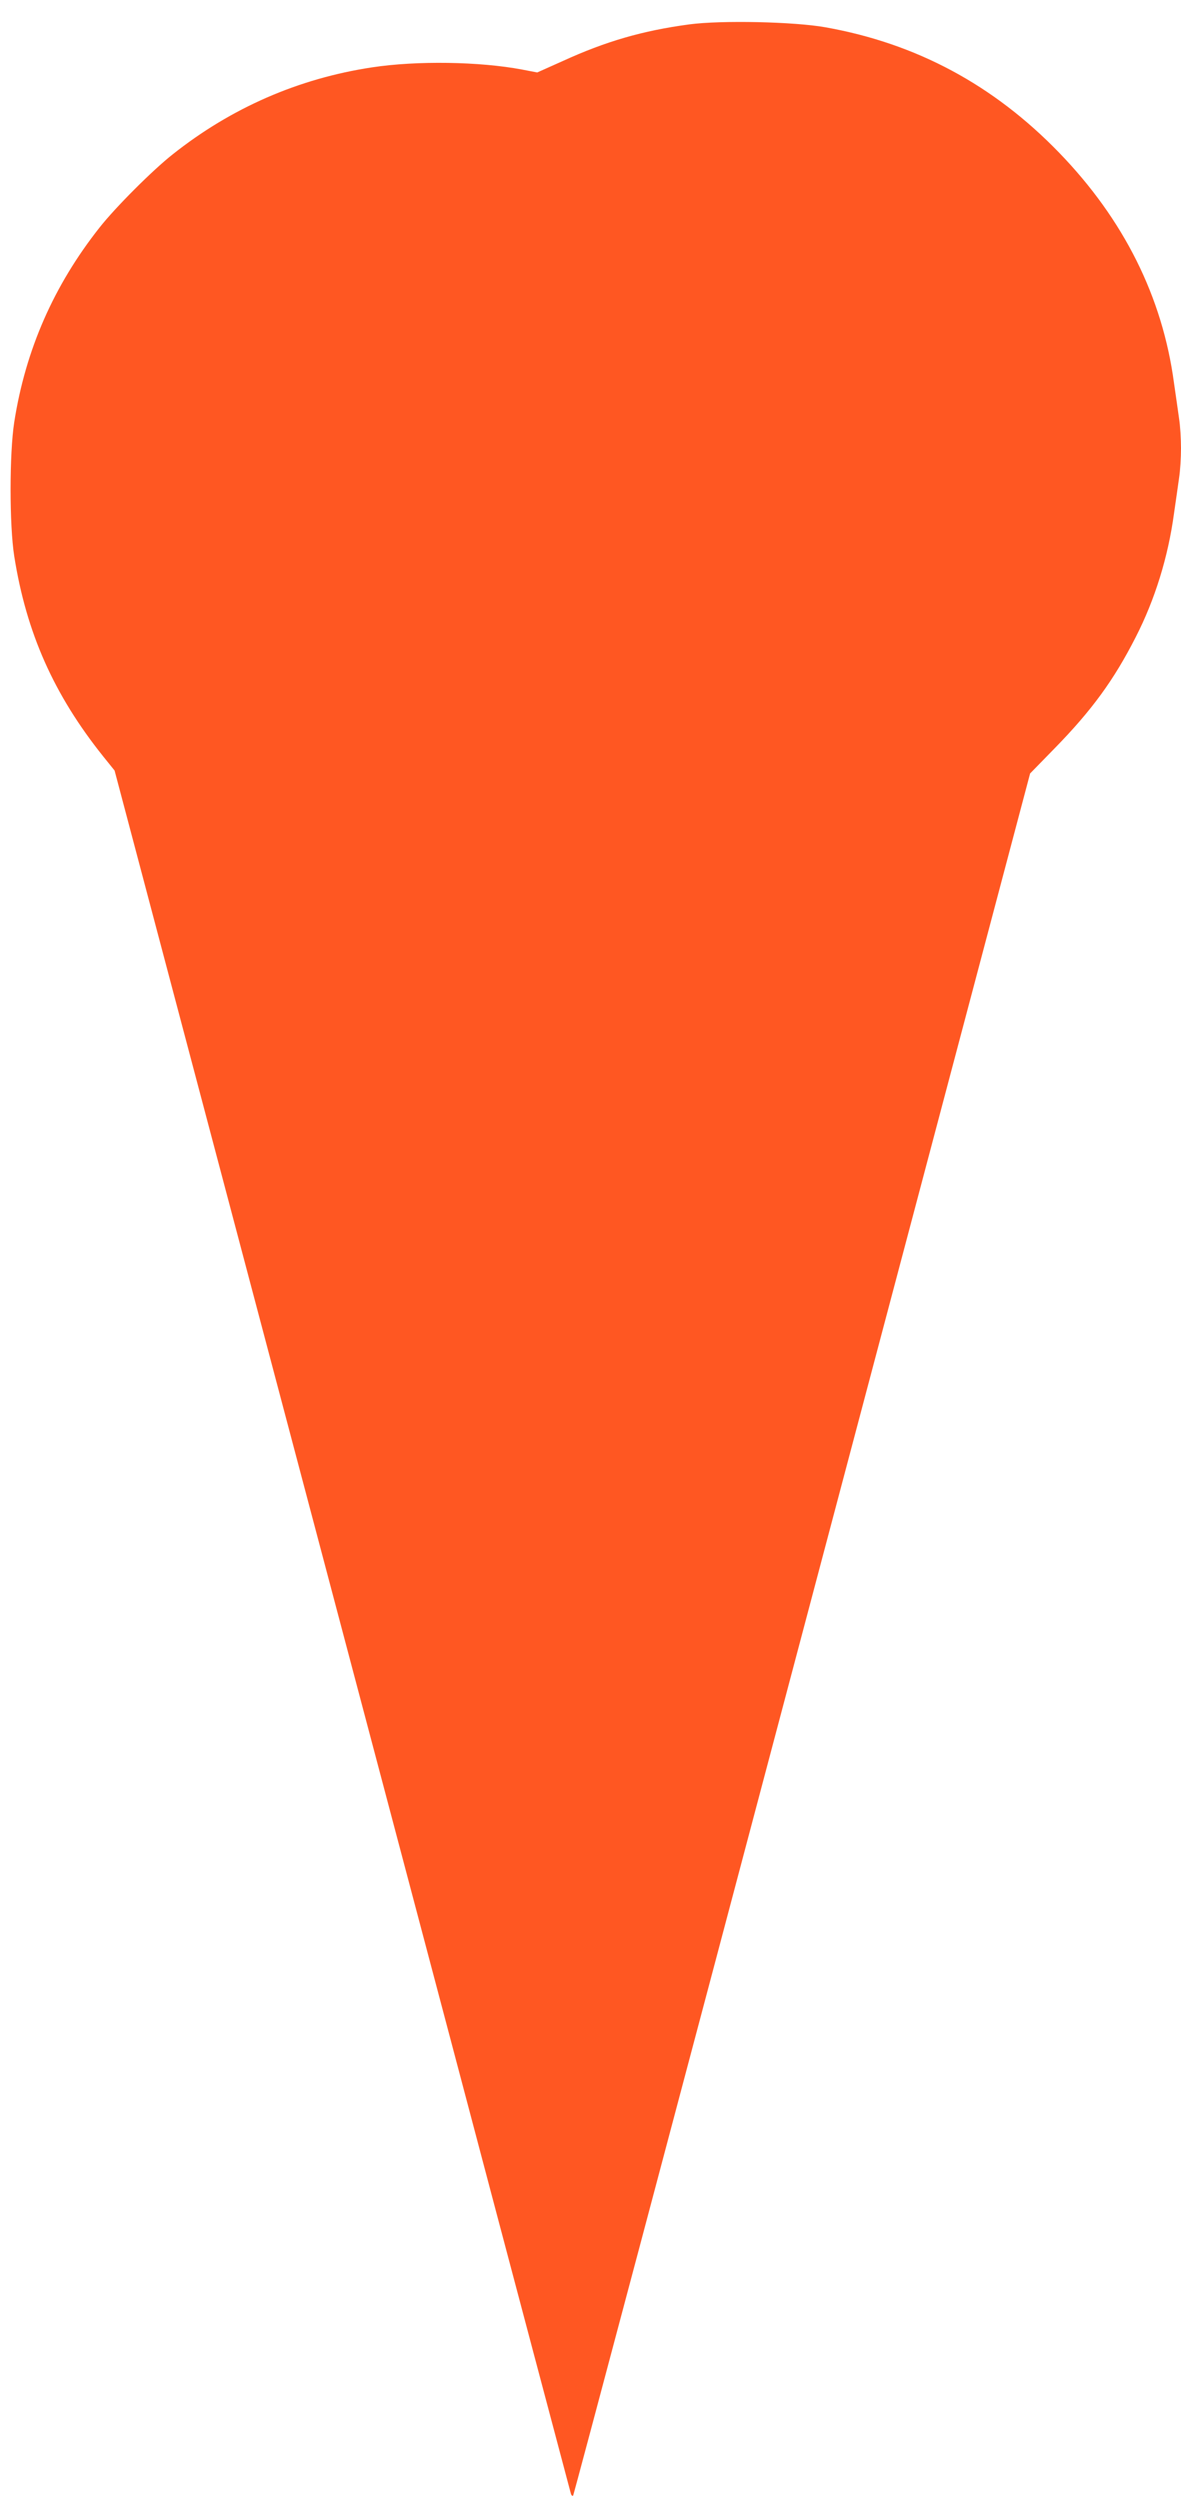
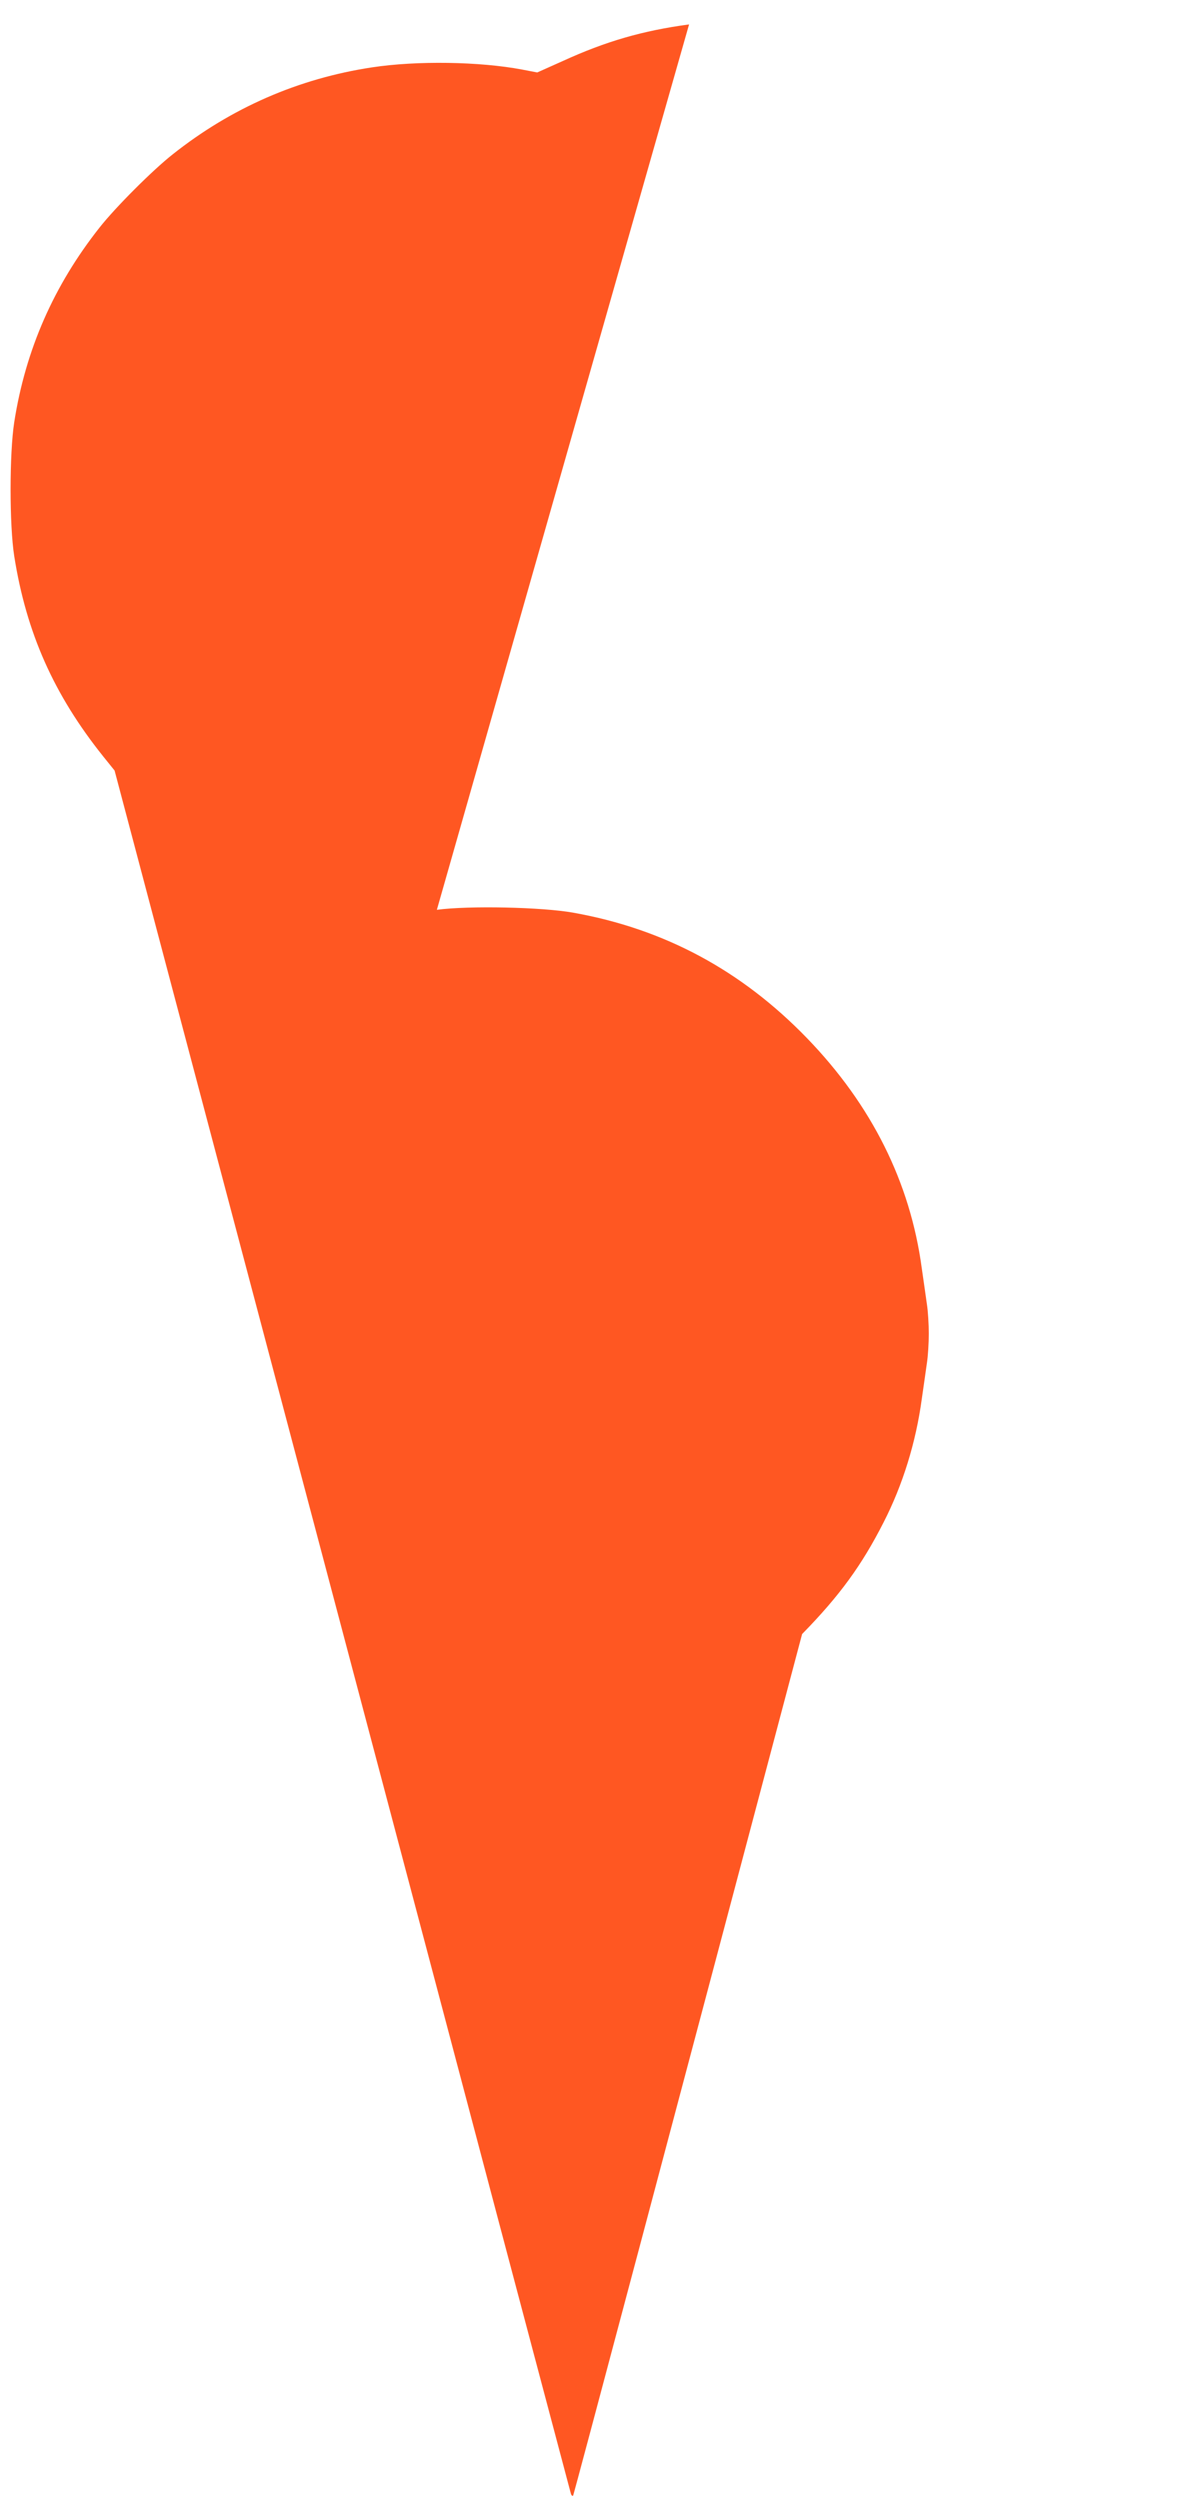
<svg xmlns="http://www.w3.org/2000/svg" version="1.0" width="605pt" height="1280pt" viewBox="0 0 605 1280" preserveAspectRatio="xMidYMid meet">
  <g transform="translate(0,1280) scale(0.1,-0.1)" fill="#ff5722" stroke="none">
-     <path d="M3530 12675 c-237 -32 -425 -86 -646 -187 l-132 -59 -78 15 c-218 41 -539 46 -769 11 -376 -57 -720 -207 -1020 -445 -103 -81 -294 -272 -375 -375 -234 -296 -379 -625 -437 -996 -25 -161 -25 -529 0 -687 62 -392 203 -709 456 -1025 l58 -72 551 -2080 c303 -1144 828 -3126 1167 -4405 338 -1279 618 -2331 620 -2339 3 -8 8 -11 11 -8 3 3 531 1988 1173 4411 l1168 4406 124 127 c193 197 306 353 417 571 99 193 166 411 196 632 9 63 21 145 26 182 6 37 10 106 10 153 0 47 -4 116 -10 153 -5 37 -17 119 -26 182 -59 440 -257 836 -588 1178 -336 347 -731 559 -1196 642 -160 29 -536 37 -700 15z" />
+     <path d="M3530 12675 c-237 -32 -425 -86 -646 -187 l-132 -59 -78 15 c-218 41 -539 46 -769 11 -376 -57 -720 -207 -1020 -445 -103 -81 -294 -272 -375 -375 -234 -296 -379 -625 -437 -996 -25 -161 -25 -529 0 -687 62 -392 203 -709 456 -1025 l58 -72 551 -2080 c303 -1144 828 -3126 1167 -4405 338 -1279 618 -2331 620 -2339 3 -8 8 -11 11 -8 3 3 531 1988 1173 4411 c193 197 306 353 417 571 99 193 166 411 196 632 9 63 21 145 26 182 6 37 10 106 10 153 0 47 -4 116 -10 153 -5 37 -17 119 -26 182 -59 440 -257 836 -588 1178 -336 347 -731 559 -1196 642 -160 29 -536 37 -700 15z" />
  </g>
</svg>